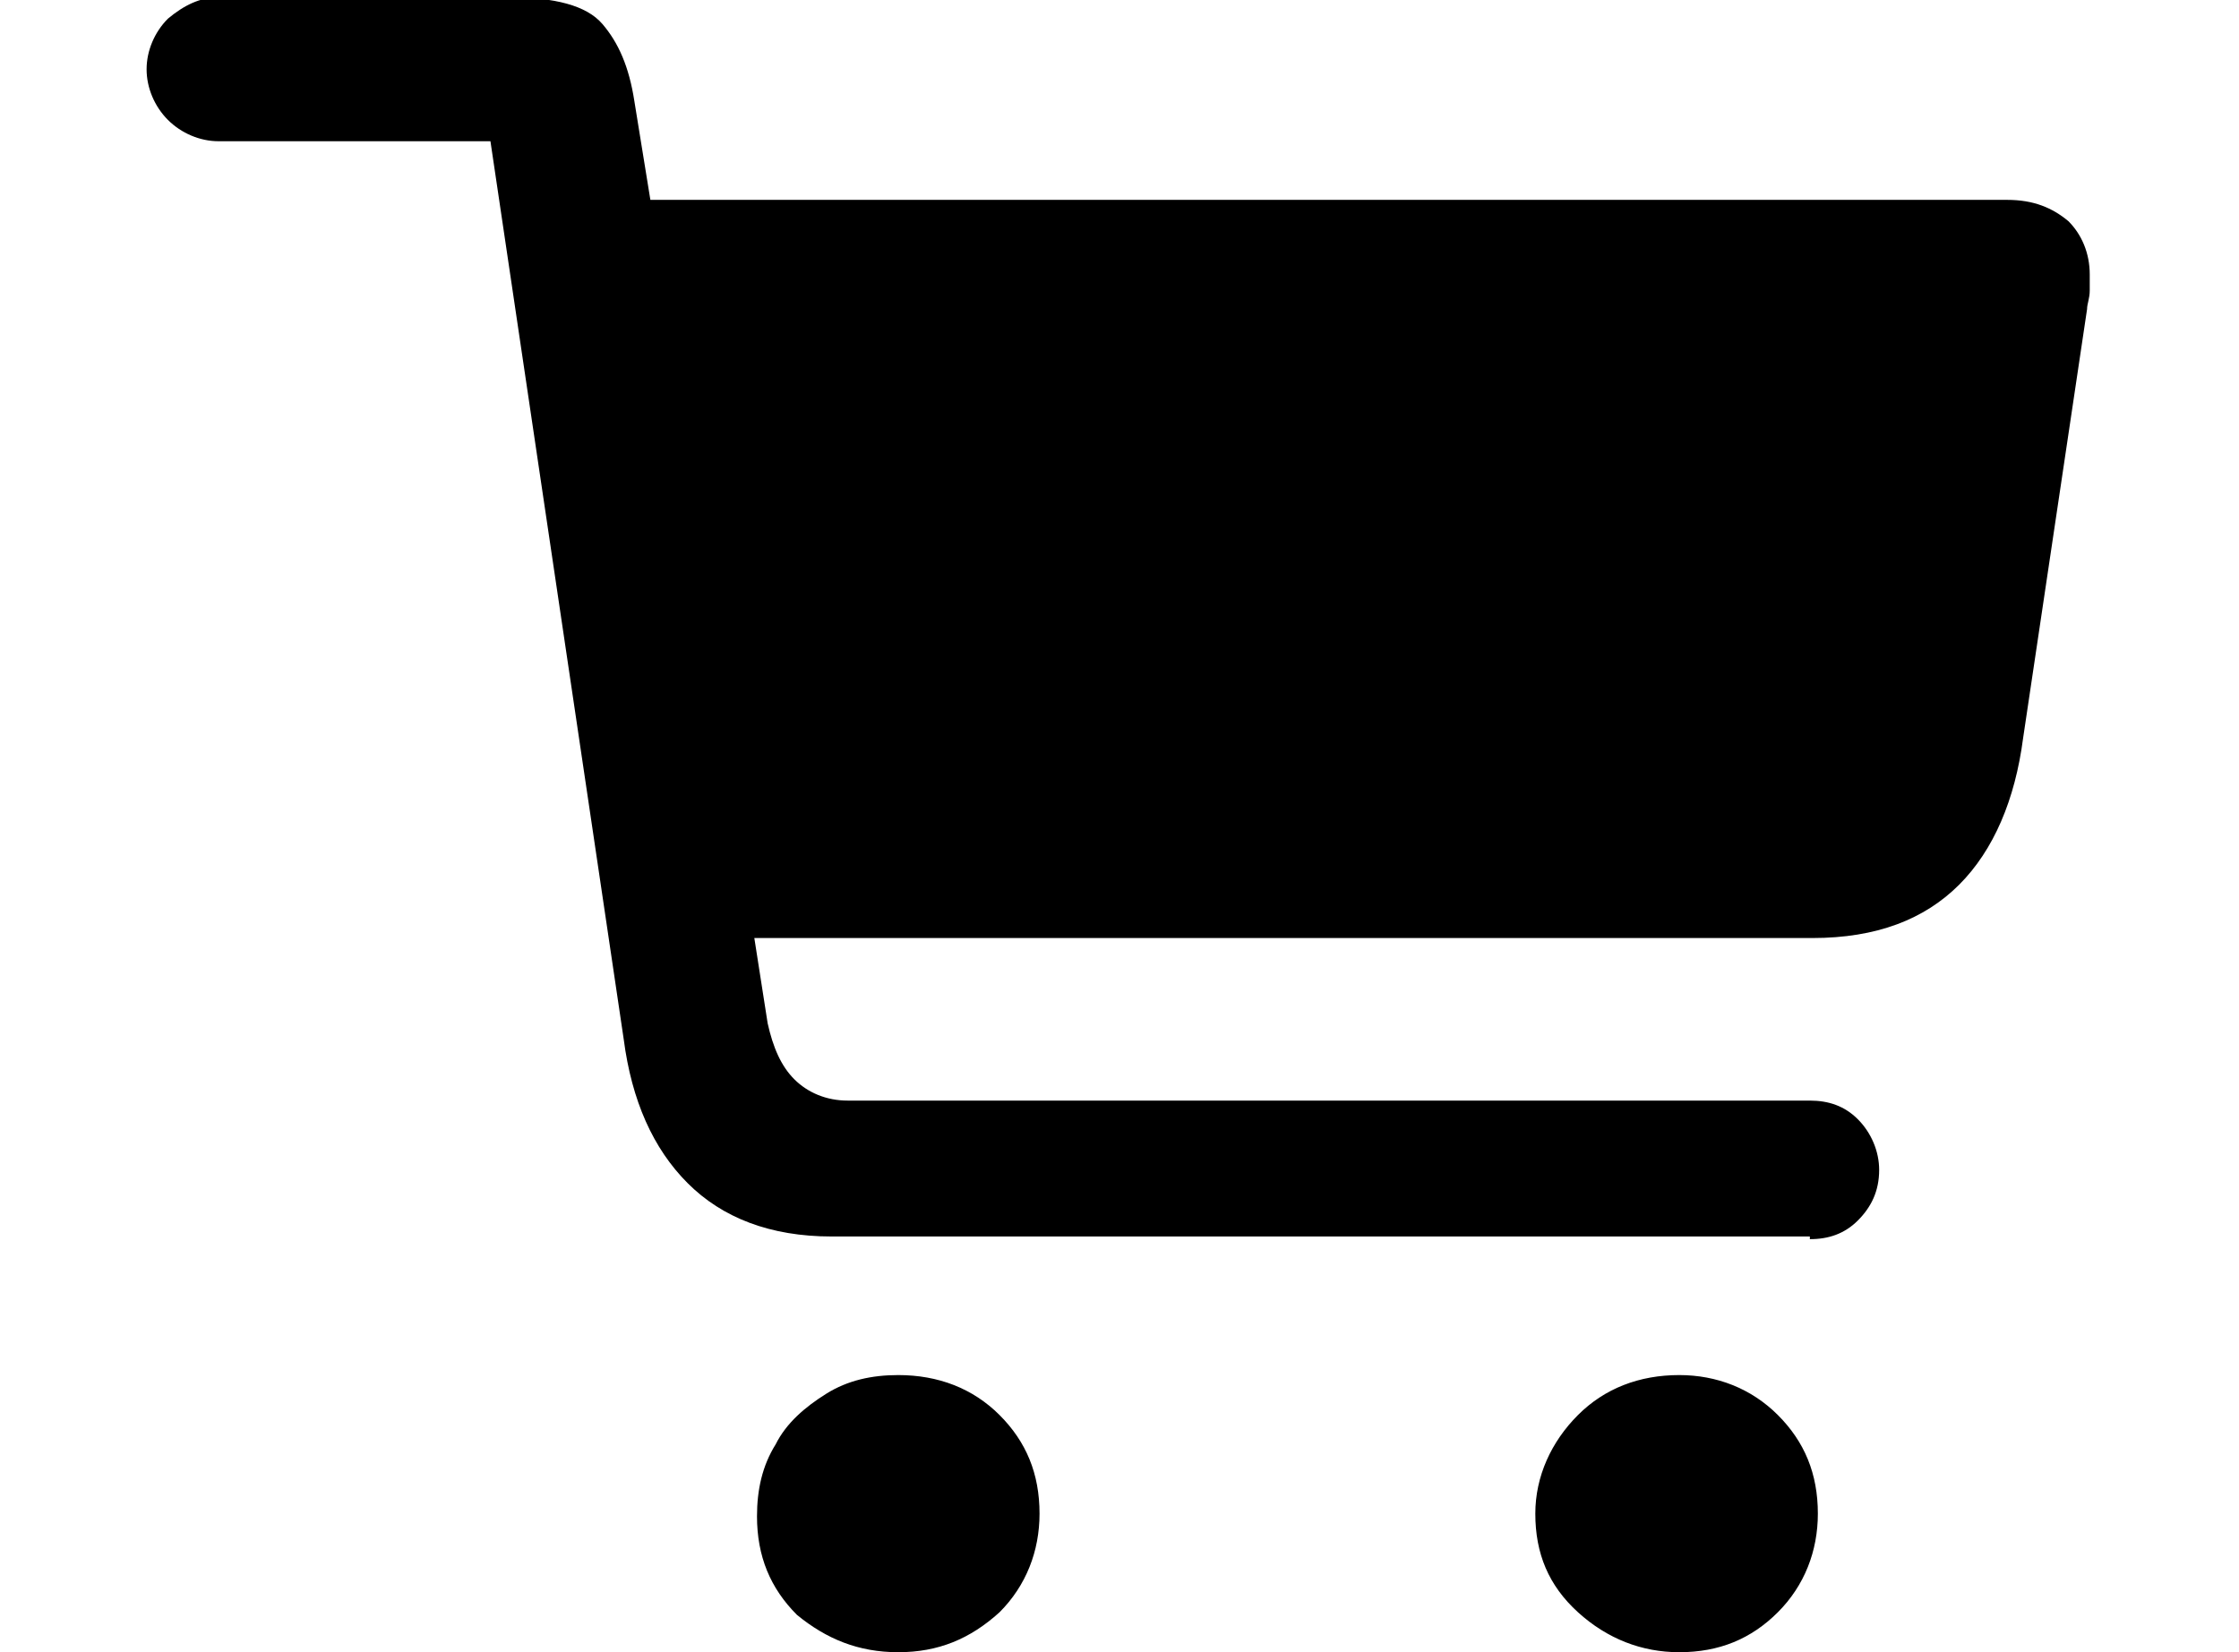
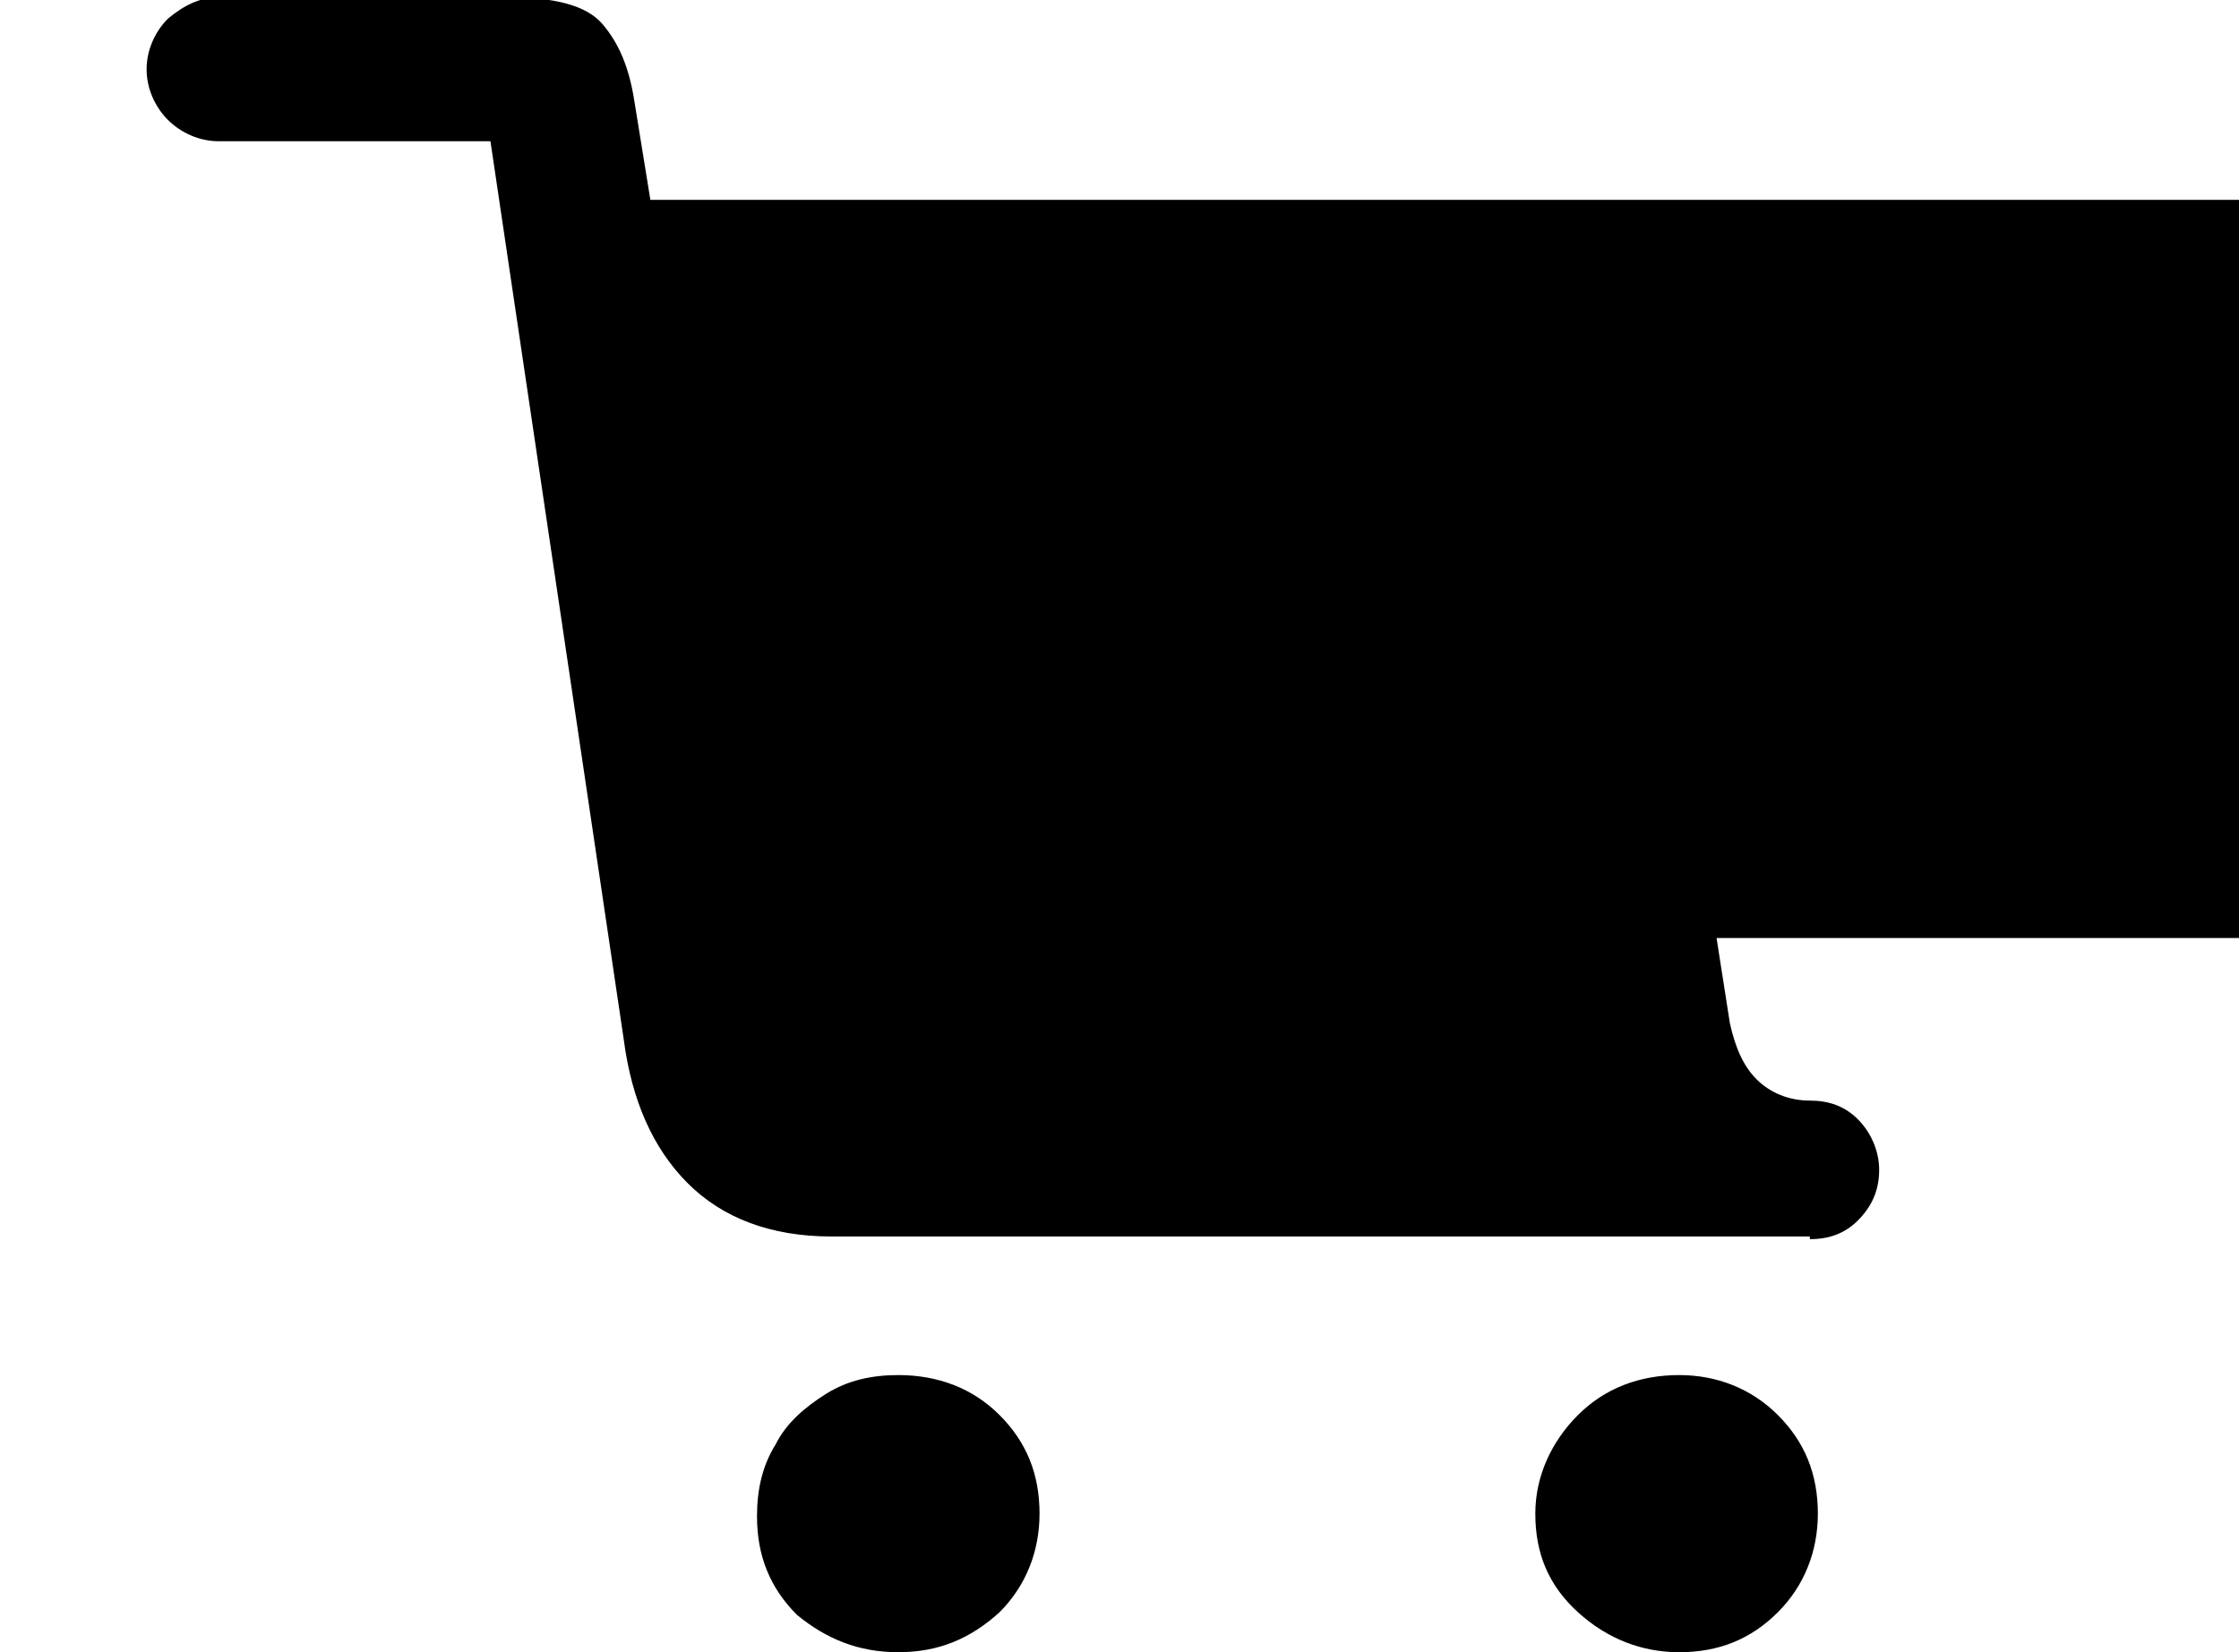
<svg xmlns="http://www.w3.org/2000/svg" version="1.1" id="Layer_1" x="0px" y="0px" viewBox="0 0 84 62" style="enable-background:new 0 0 84 62;" xml:space="preserve">
  <g id="DESKTOP">
    <g id="BT-Pay---Autorizare" transform="translate(-233, -2924)">
      <g id="Group-14" transform="translate(167, 2625)">
        <g id="Group-10" transform="translate(0, 246)">
          <g id="Group-11" transform="translate(25, 53)">
-             <path id="cart" d="M108.9,46.5c0.7,0,1.3-0.2,1.8-0.7c0.5-0.5,0.8-1.1,0.8-1.9c0-0.7-0.3-1.4-0.8-1.9s-1.1-0.7-1.8-0.7H72.8       c-0.8,0-1.5-0.3-2-0.8c-0.5-0.5-0.8-1.2-1-2.1l-0.5-3.2h39.7c2.4,0,4.2-0.7,5.5-2s2.1-3.2,2.4-5.5l2.4-16.1       c0-0.2,0.1-0.4,0.1-0.7c0-0.2,0-0.4,0-0.6c0-0.8-0.3-1.5-0.8-2c-0.6-0.5-1.3-0.8-2.3-0.8H65.4l-0.6-3.7       c-0.2-1.3-0.6-2.2-1.2-2.9s-1.8-1-3.5-1H49.2c-0.7,0-1.3,0.3-1.9,0.8c-0.5,0.5-0.8,1.2-0.8,1.9c0,0.7,0.3,1.4,0.8,1.9       c0.5,0.5,1.2,0.8,1.9,0.8h10.2l5,33.7c0.3,2.3,1.1,4.1,2.4,5.4c1.3,1.3,3.1,2,5.4,2H108.9z M74.7,62c1.5,0,2.7-0.5,3.8-1.5       c1-1,1.5-2.3,1.5-3.7c0-1.5-0.5-2.7-1.5-3.7c-1-1-2.3-1.5-3.8-1.5c-1,0-1.9,0.2-2.7,0.7c-0.8,0.5-1.5,1.1-1.9,1.9       c-0.5,0.8-0.7,1.7-0.7,2.7c0,1.5,0.5,2.7,1.5,3.7C72,61.5,73.2,62,74.7,62z M104,62c1.5,0,2.7-0.5,3.7-1.5c1-1,1.5-2.3,1.5-3.7       c0-1.5-0.5-2.7-1.5-3.7c-1-1-2.3-1.5-3.7-1.5c-1.5,0-2.8,0.5-3.8,1.5c-1,1-1.6,2.3-1.6,3.7c0,1.5,0.5,2.7,1.6,3.7       C101.3,61.5,102.6,62,104,62z" />
+             <path id="cart" d="M108.9,46.5c0.7,0,1.3-0.2,1.8-0.7c0.5-0.5,0.8-1.1,0.8-1.9c0-0.7-0.3-1.4-0.8-1.9s-1.1-0.7-1.8-0.7c-0.8,0-1.5-0.3-2-0.8c-0.5-0.5-0.8-1.2-1-2.1l-0.5-3.2h39.7c2.4,0,4.2-0.7,5.5-2s2.1-3.2,2.4-5.5l2.4-16.1       c0-0.2,0.1-0.4,0.1-0.7c0-0.2,0-0.4,0-0.6c0-0.8-0.3-1.5-0.8-2c-0.6-0.5-1.3-0.8-2.3-0.8H65.4l-0.6-3.7       c-0.2-1.3-0.6-2.2-1.2-2.9s-1.8-1-3.5-1H49.2c-0.7,0-1.3,0.3-1.9,0.8c-0.5,0.5-0.8,1.2-0.8,1.9c0,0.7,0.3,1.4,0.8,1.9       c0.5,0.5,1.2,0.8,1.9,0.8h10.2l5,33.7c0.3,2.3,1.1,4.1,2.4,5.4c1.3,1.3,3.1,2,5.4,2H108.9z M74.7,62c1.5,0,2.7-0.5,3.8-1.5       c1-1,1.5-2.3,1.5-3.7c0-1.5-0.5-2.7-1.5-3.7c-1-1-2.3-1.5-3.8-1.5c-1,0-1.9,0.2-2.7,0.7c-0.8,0.5-1.5,1.1-1.9,1.9       c-0.5,0.8-0.7,1.7-0.7,2.7c0,1.5,0.5,2.7,1.5,3.7C72,61.5,73.2,62,74.7,62z M104,62c1.5,0,2.7-0.5,3.7-1.5c1-1,1.5-2.3,1.5-3.7       c0-1.5-0.5-2.7-1.5-3.7c-1-1-2.3-1.5-3.7-1.5c-1.5,0-2.8,0.5-3.8,1.5c-1,1-1.6,2.3-1.6,3.7c0,1.5,0.5,2.7,1.6,3.7       C101.3,61.5,102.6,62,104,62z" />
          </g>
        </g>
      </g>
    </g>
  </g>
</svg>